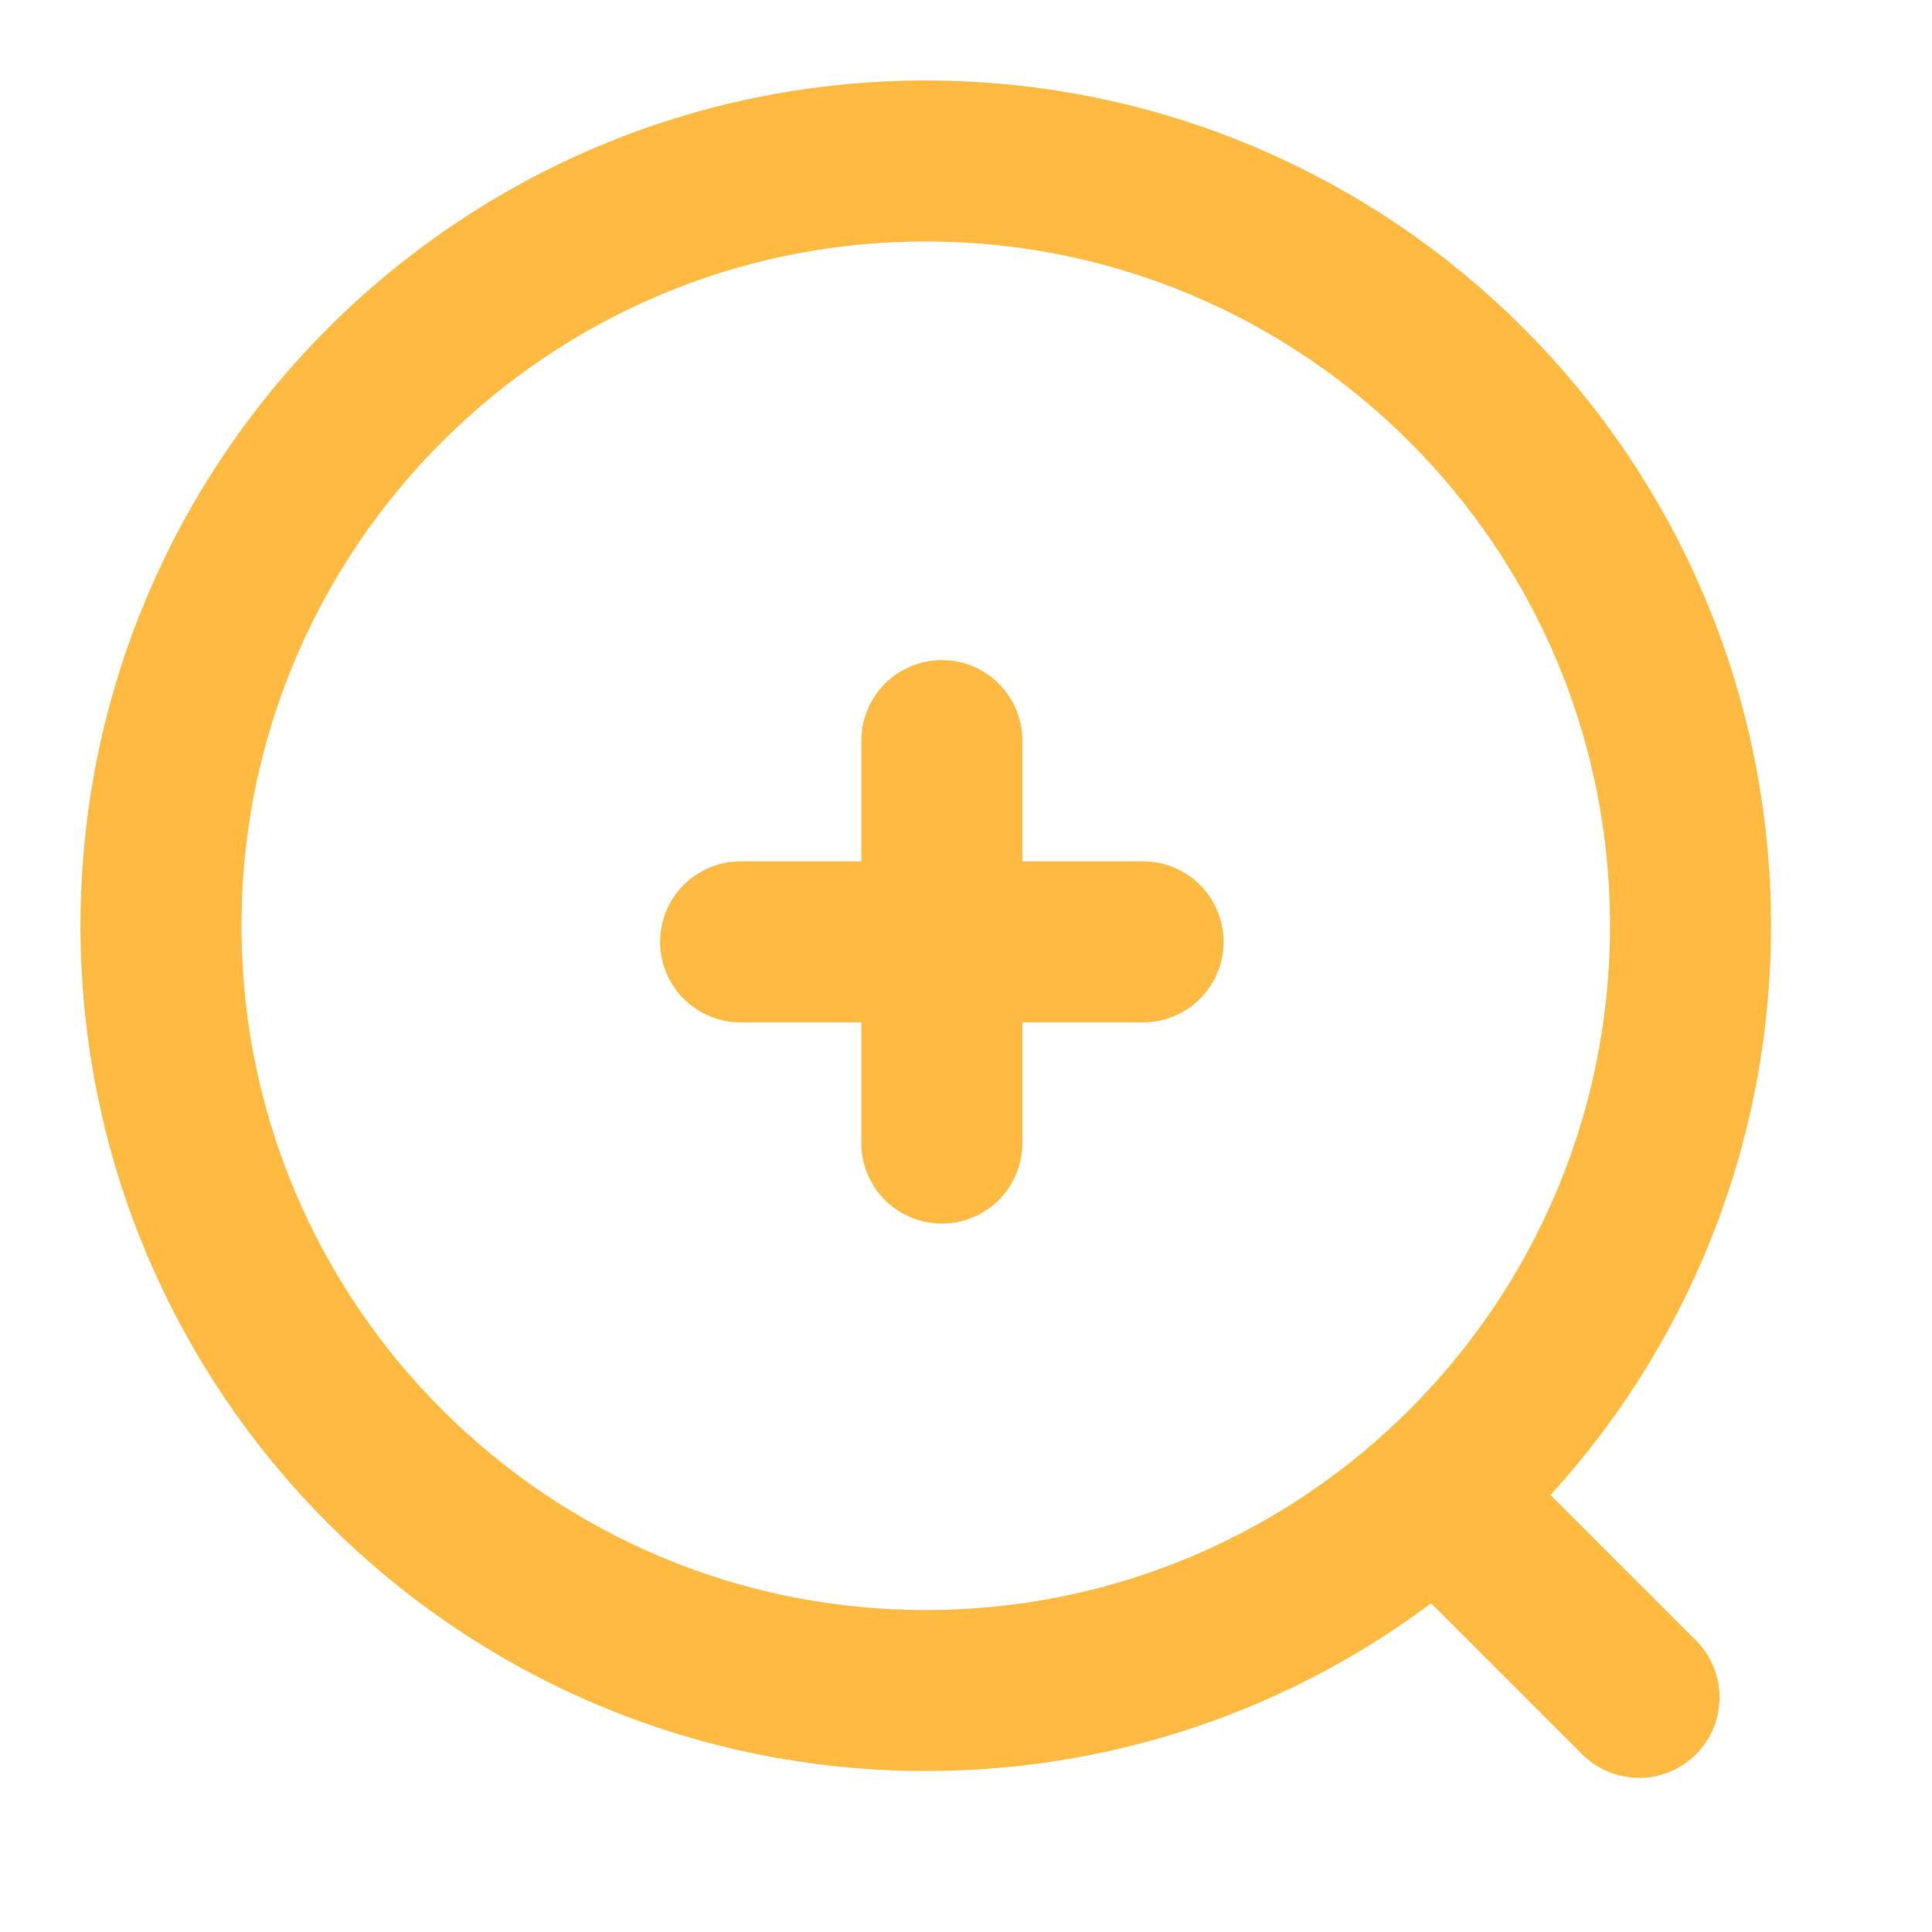
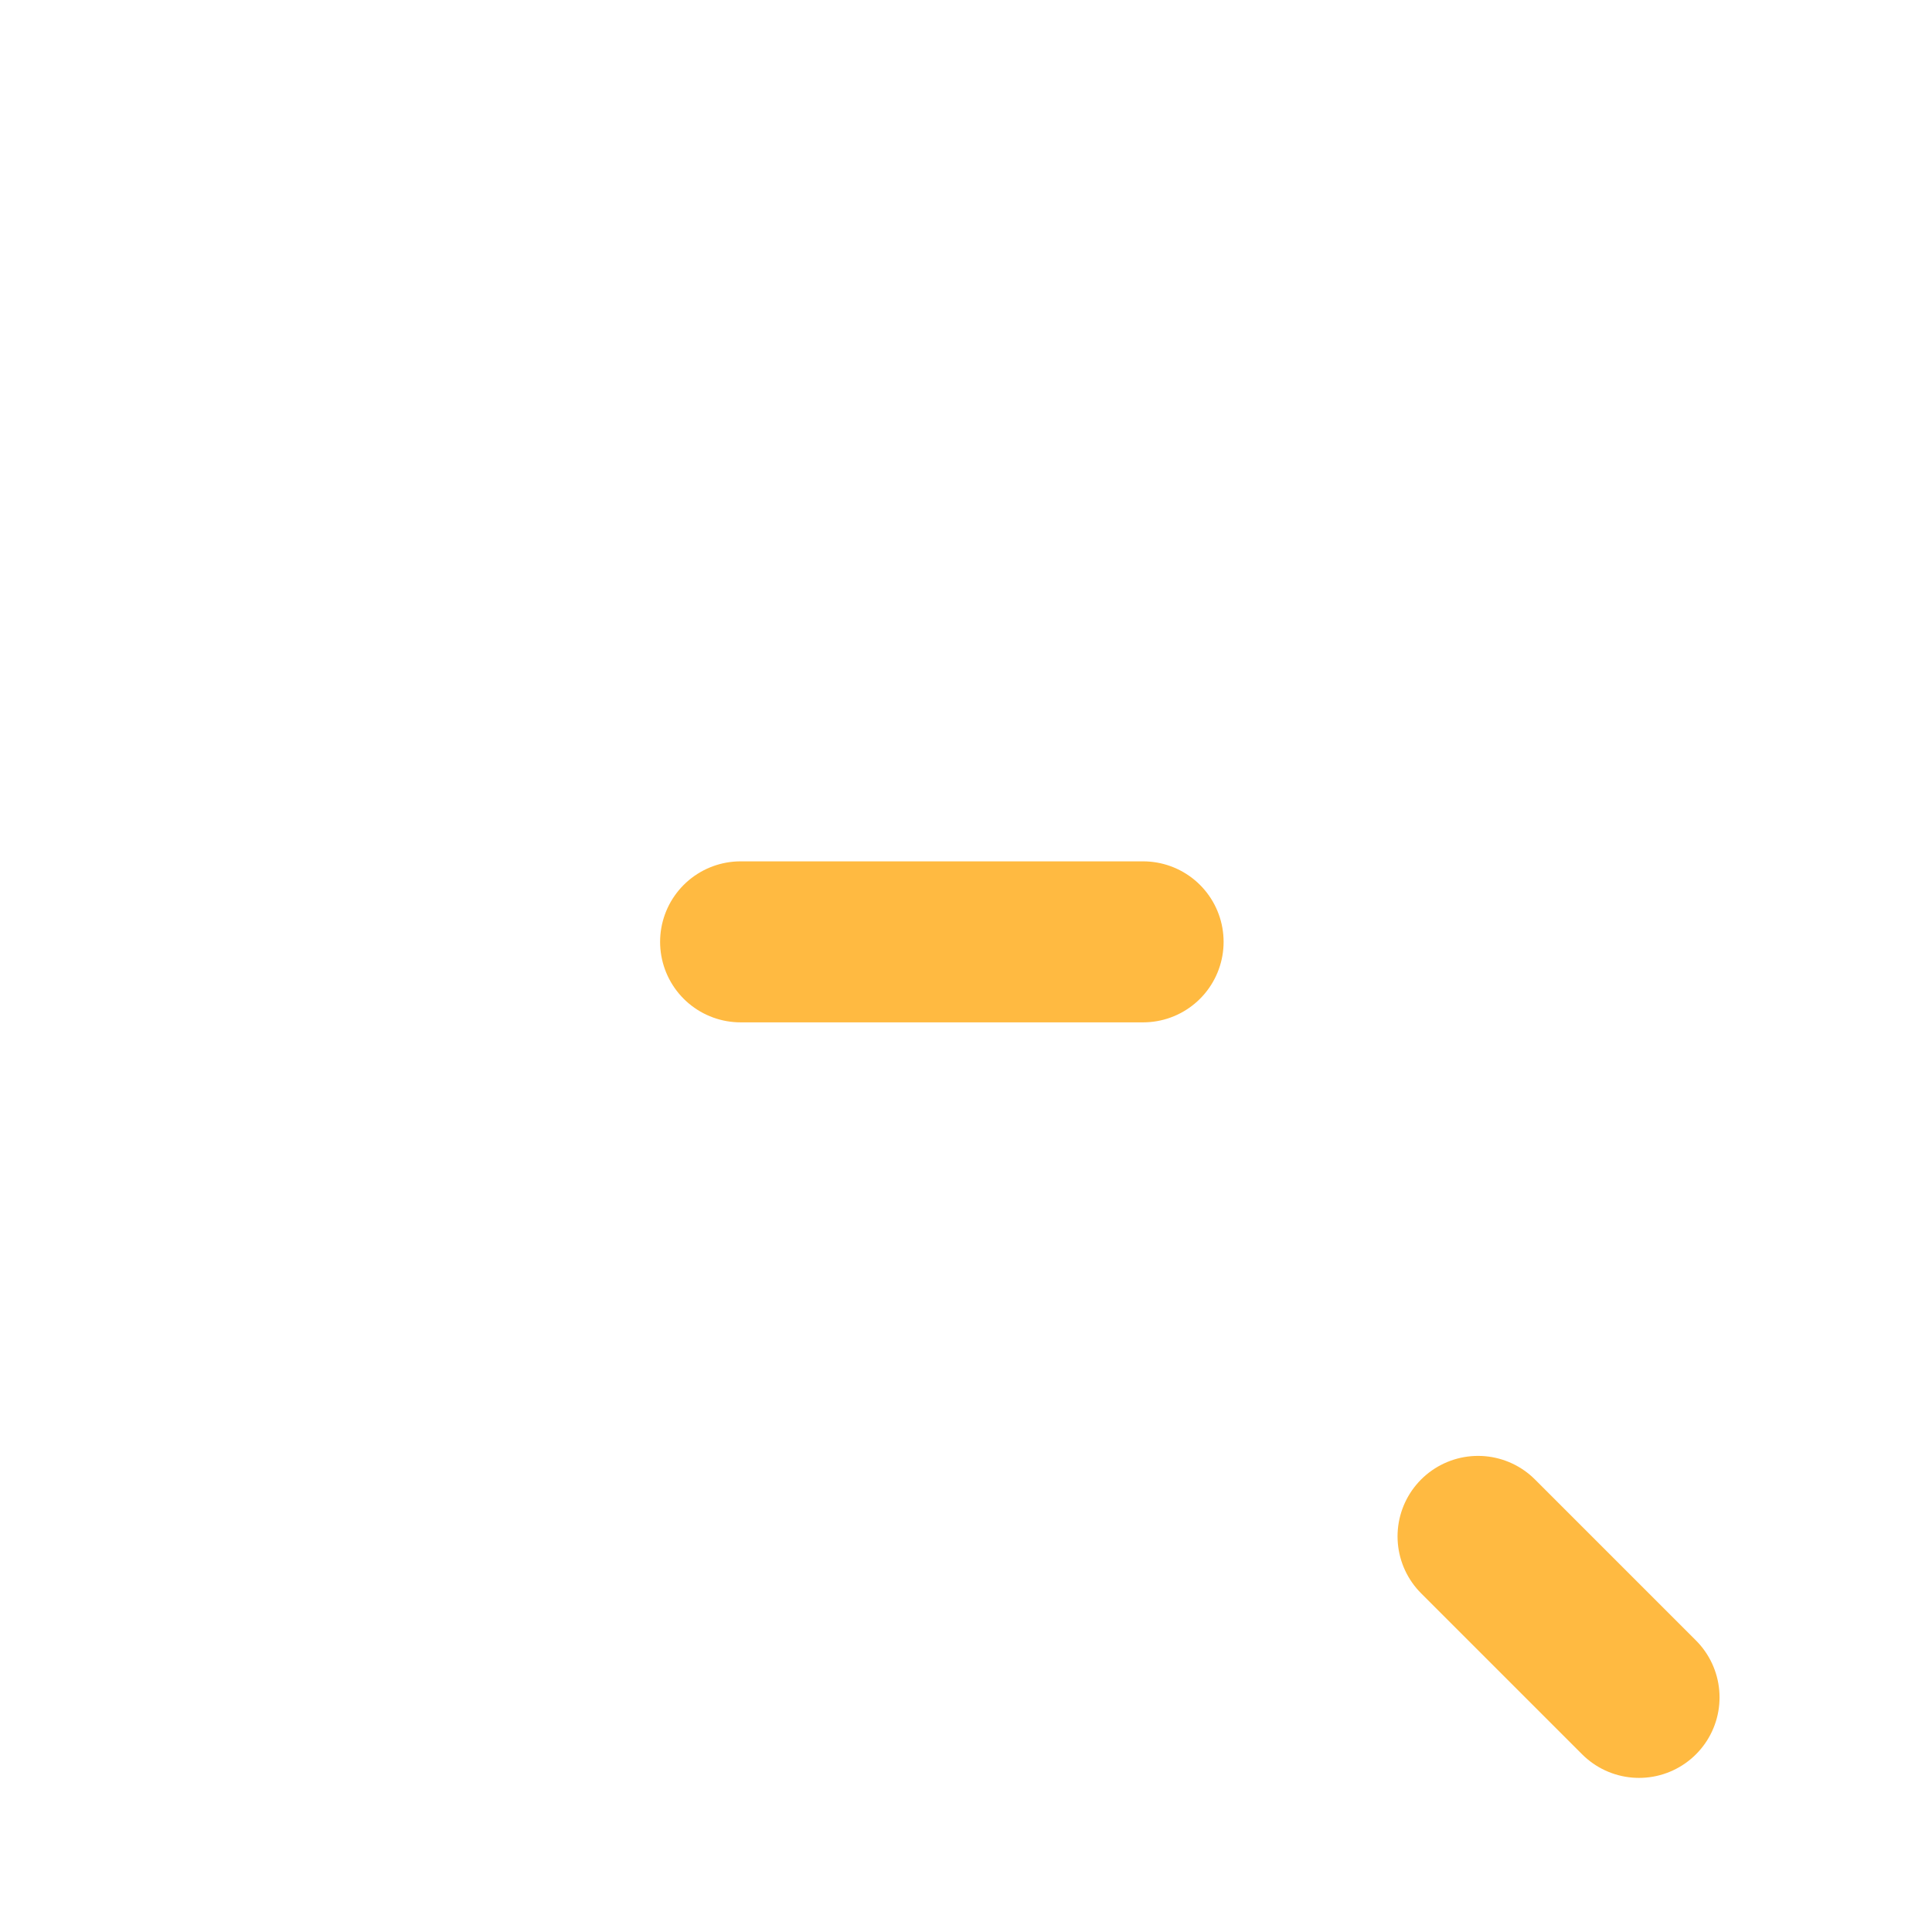
<svg xmlns="http://www.w3.org/2000/svg" width="30" height="30" viewBox="0 0 30 30" fill="none">
  <path d="M11.5 14.625H17.75" stroke="#FFBA41" stroke-width="2.5" stroke-linecap="round" stroke-linejoin="round" />
-   <path d="M14.625 17.75V11.5" stroke="#FFBA41" stroke-width="2.5" stroke-linecap="round" stroke-linejoin="round" />
-   <path d="M14.375 26.25C20.933 26.25 26.25 20.933 26.25 14.375C26.25 7.817 20.933 2.5 14.375 2.5C7.817 2.5 2.5 7.817 2.5 14.375C2.5 20.933 7.817 26.25 14.375 26.25Z" stroke="#FFBA41" stroke-width="2.5" stroke-linecap="round" stroke-linejoin="round" />
  <path d="M25.451 26.357L22.951 23.857" stroke="#FFBA41" stroke-width="2.5" stroke-linecap="round" stroke-linejoin="round" />
</svg>